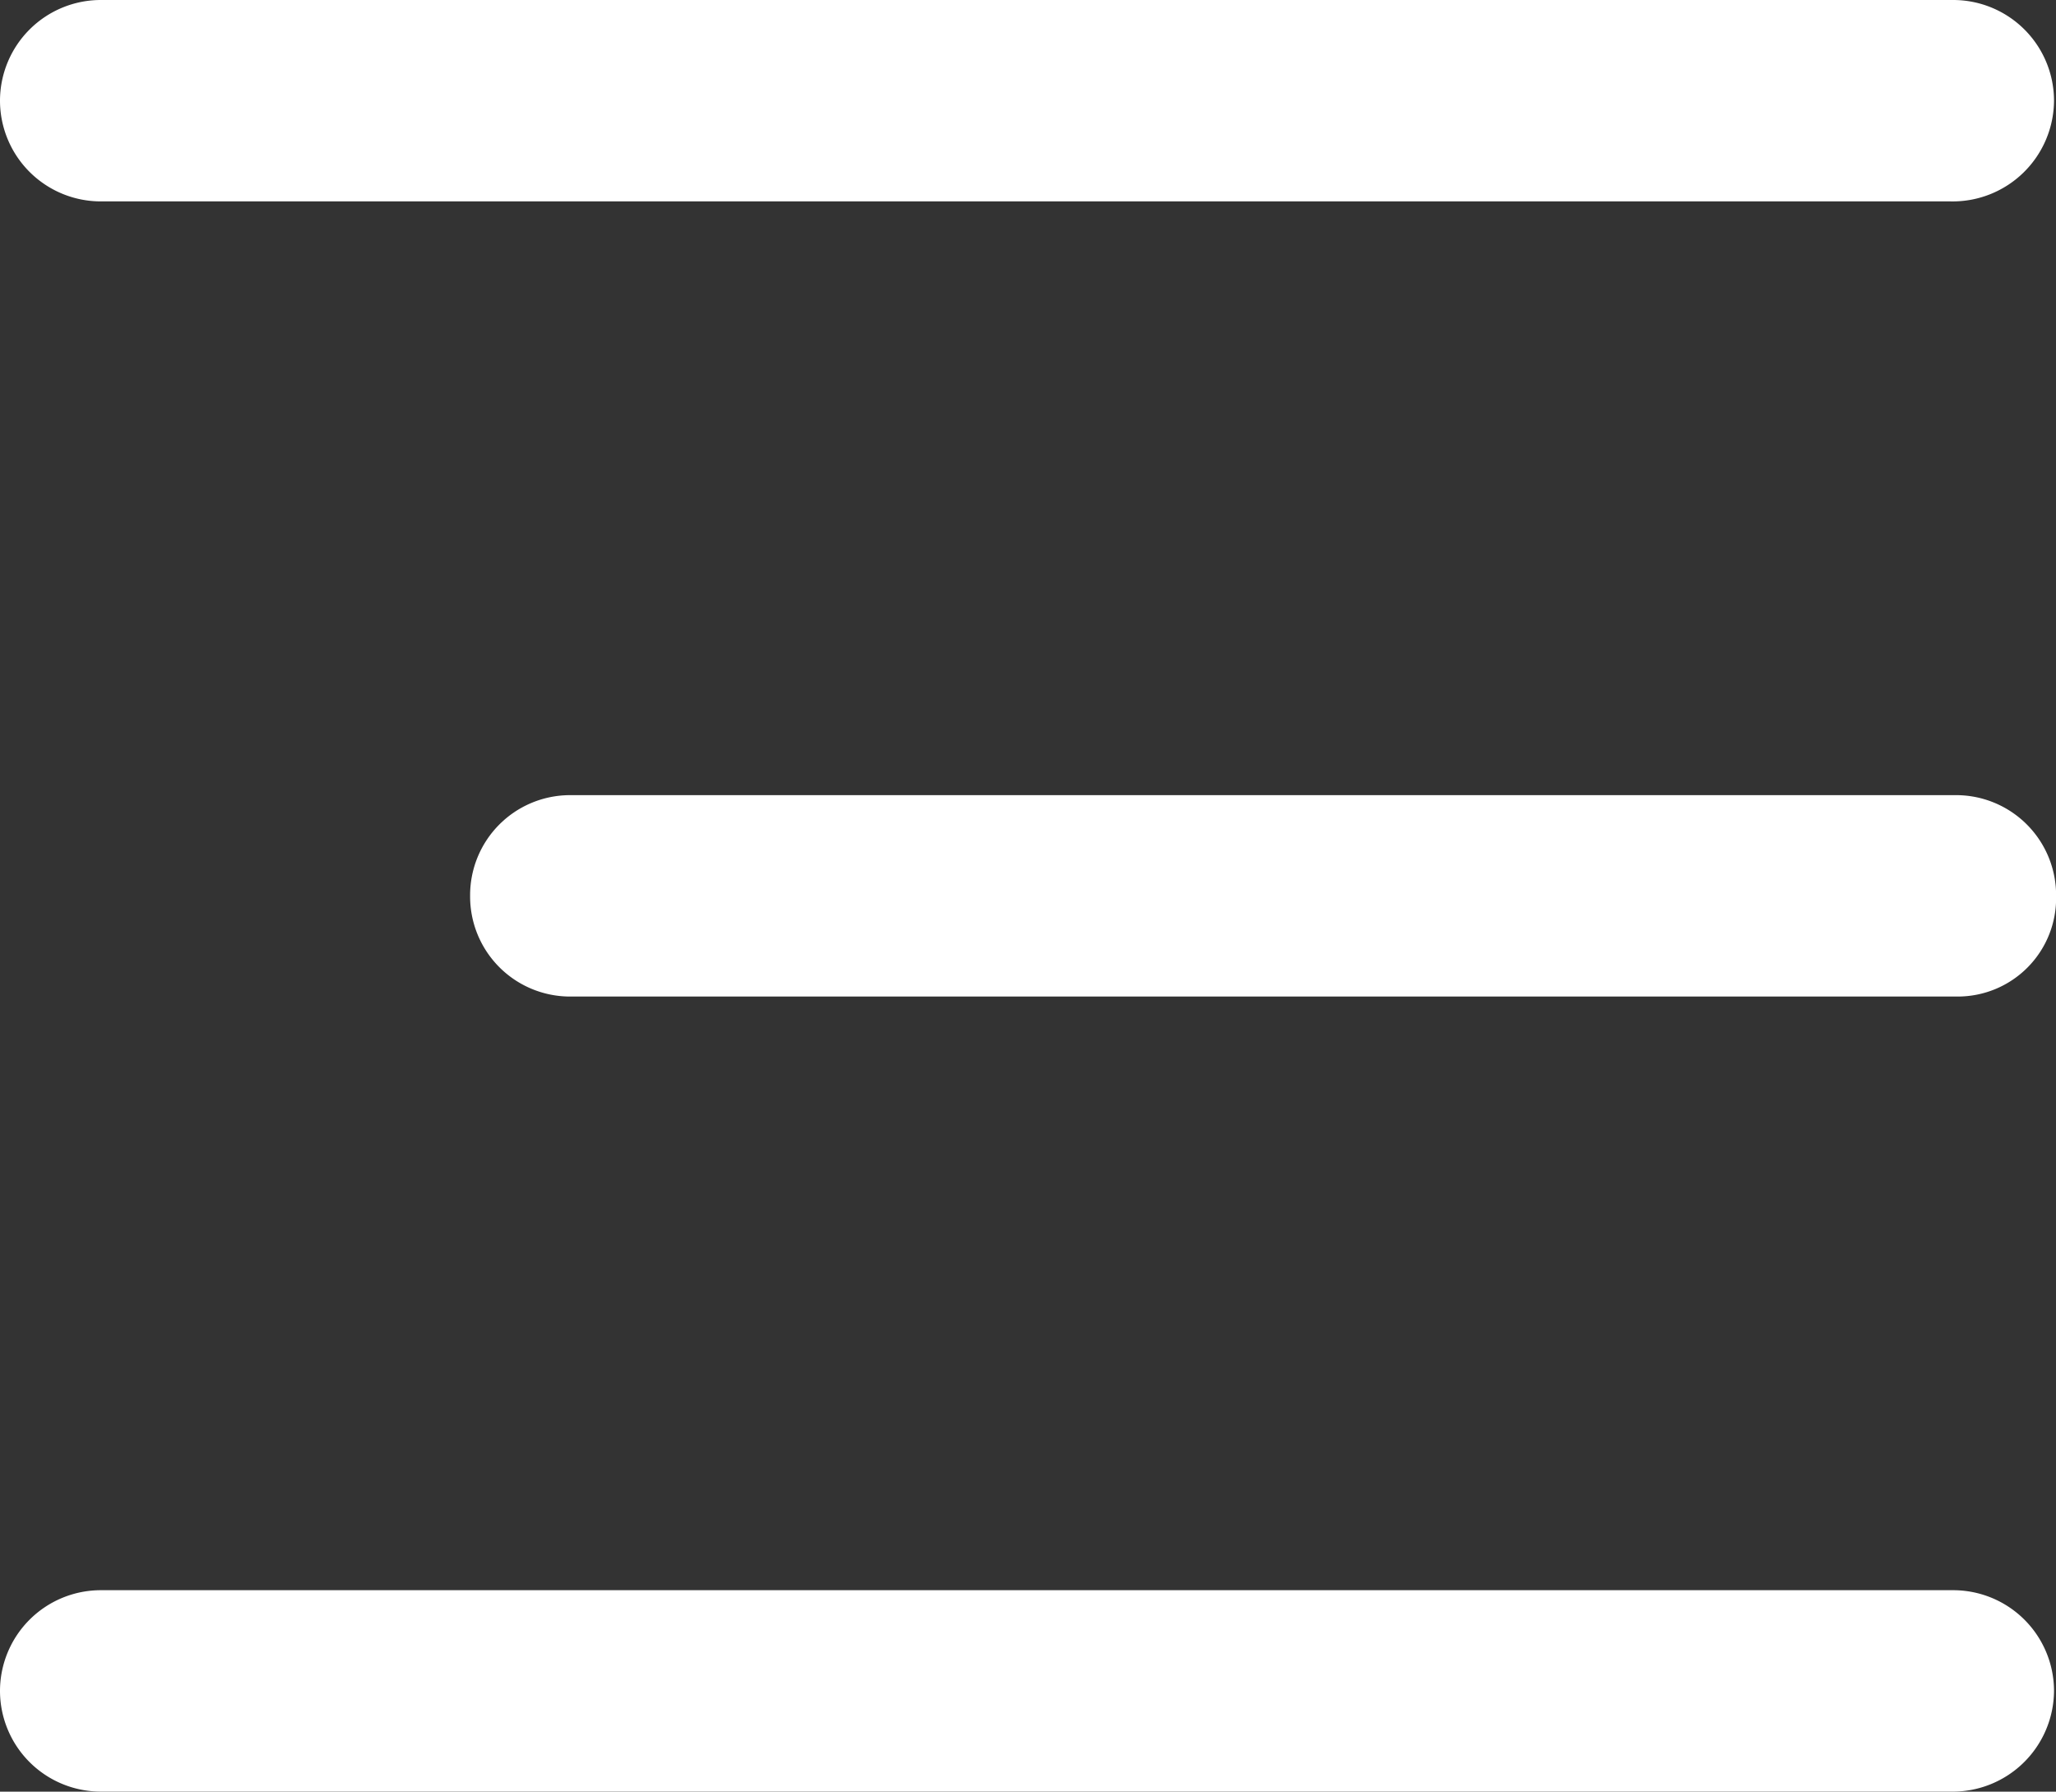
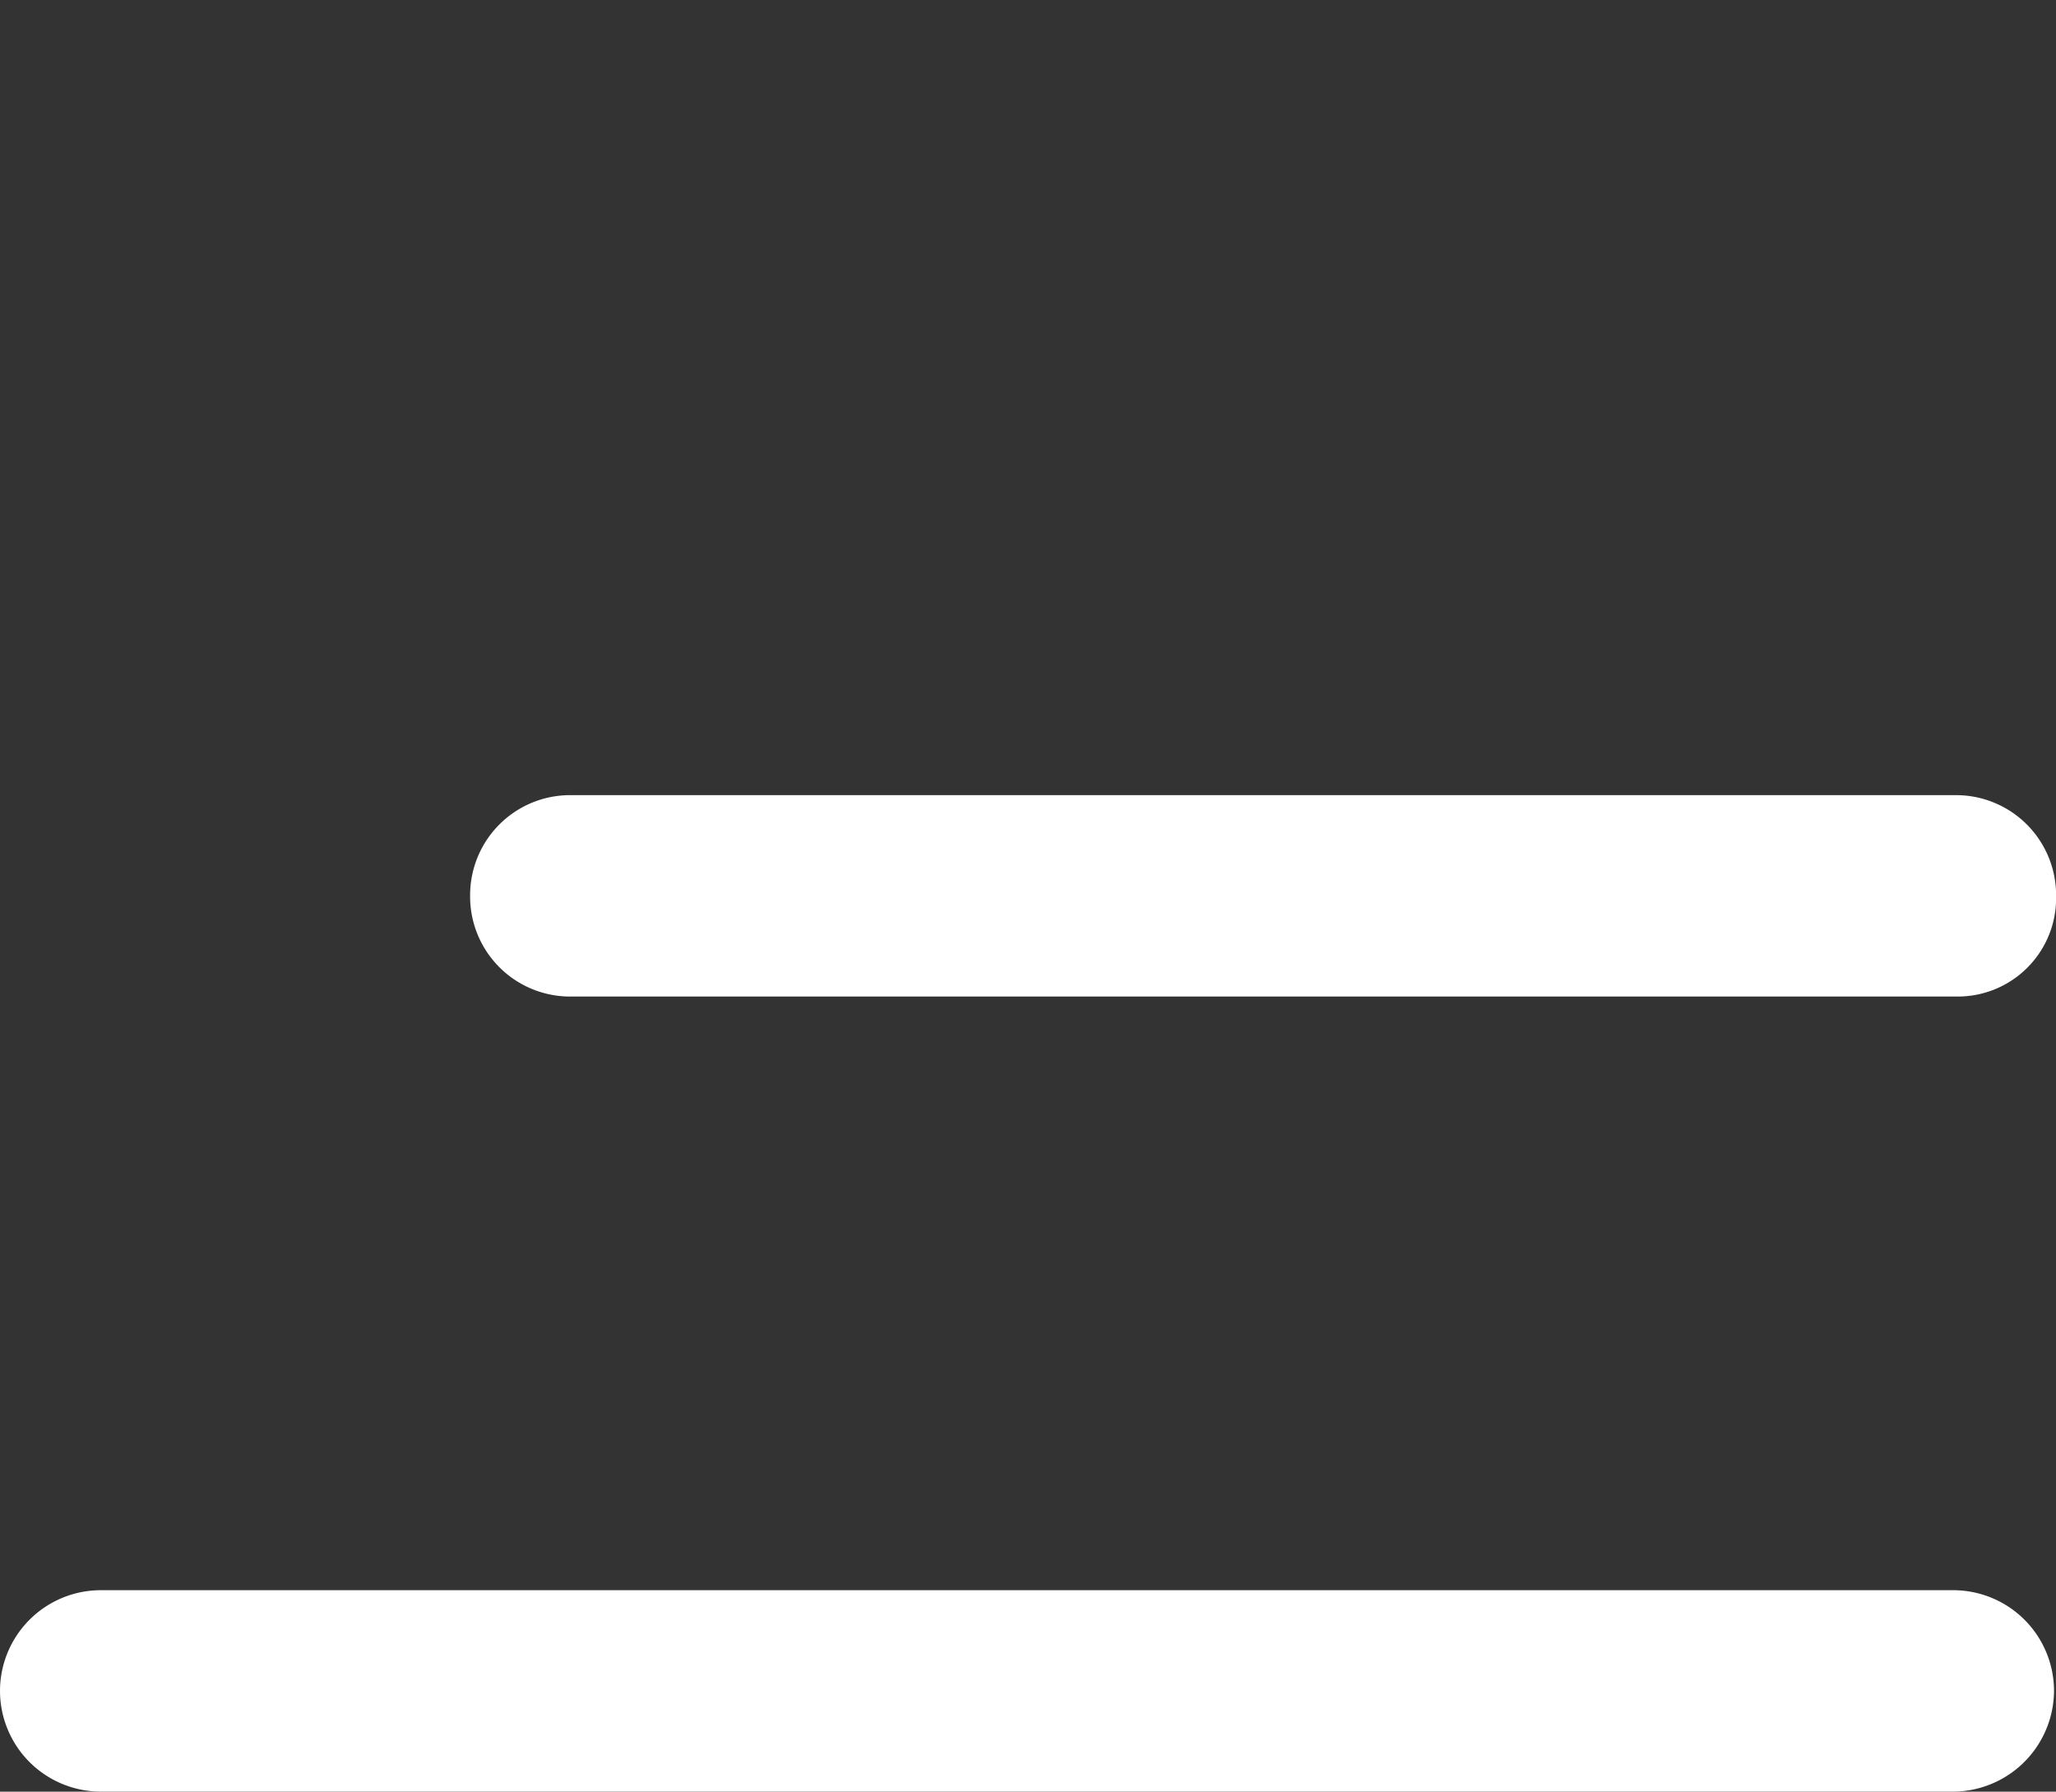
<svg xmlns="http://www.w3.org/2000/svg" width="22.816" height="19.883" viewBox="0 0 22.816 19.883">
  <rect x="0" y="0" width="22.816" height="19.883" fill="#333333" stroke="none" />
  <path d="M16.5,2.235H1.1A1.11,1.11,0,0,1,0,1.118H0A1.11,1.11,0,0,1,1.1,0H16.5a1.11,1.11,0,0,1,1.1,1.118h0A1.092,1.092,0,0,1,16.5,2.235Z" transform="translate(5.217 8.824)" fill="#fff" />
-   <path d="M21.644,2.235H1.121A1.119,1.119,0,0,1,0,1.118H0A1.119,1.119,0,0,1,1.121,0H21.673a1.119,1.119,0,0,1,1.121,1.118h0A1.125,1.125,0,0,1,21.644,2.235Z" transform="translate(0 0)" fill="#fff" />
  <path d="M21.644,2.235H1.121A1.119,1.119,0,0,1,0,1.118H0A1.119,1.119,0,0,1,1.121,0H21.673a1.119,1.119,0,0,1,1.121,1.118h0A1.125,1.125,0,0,1,21.644,2.235Z" transform="translate(0 17.647)" fill="#fff" />
</svg>